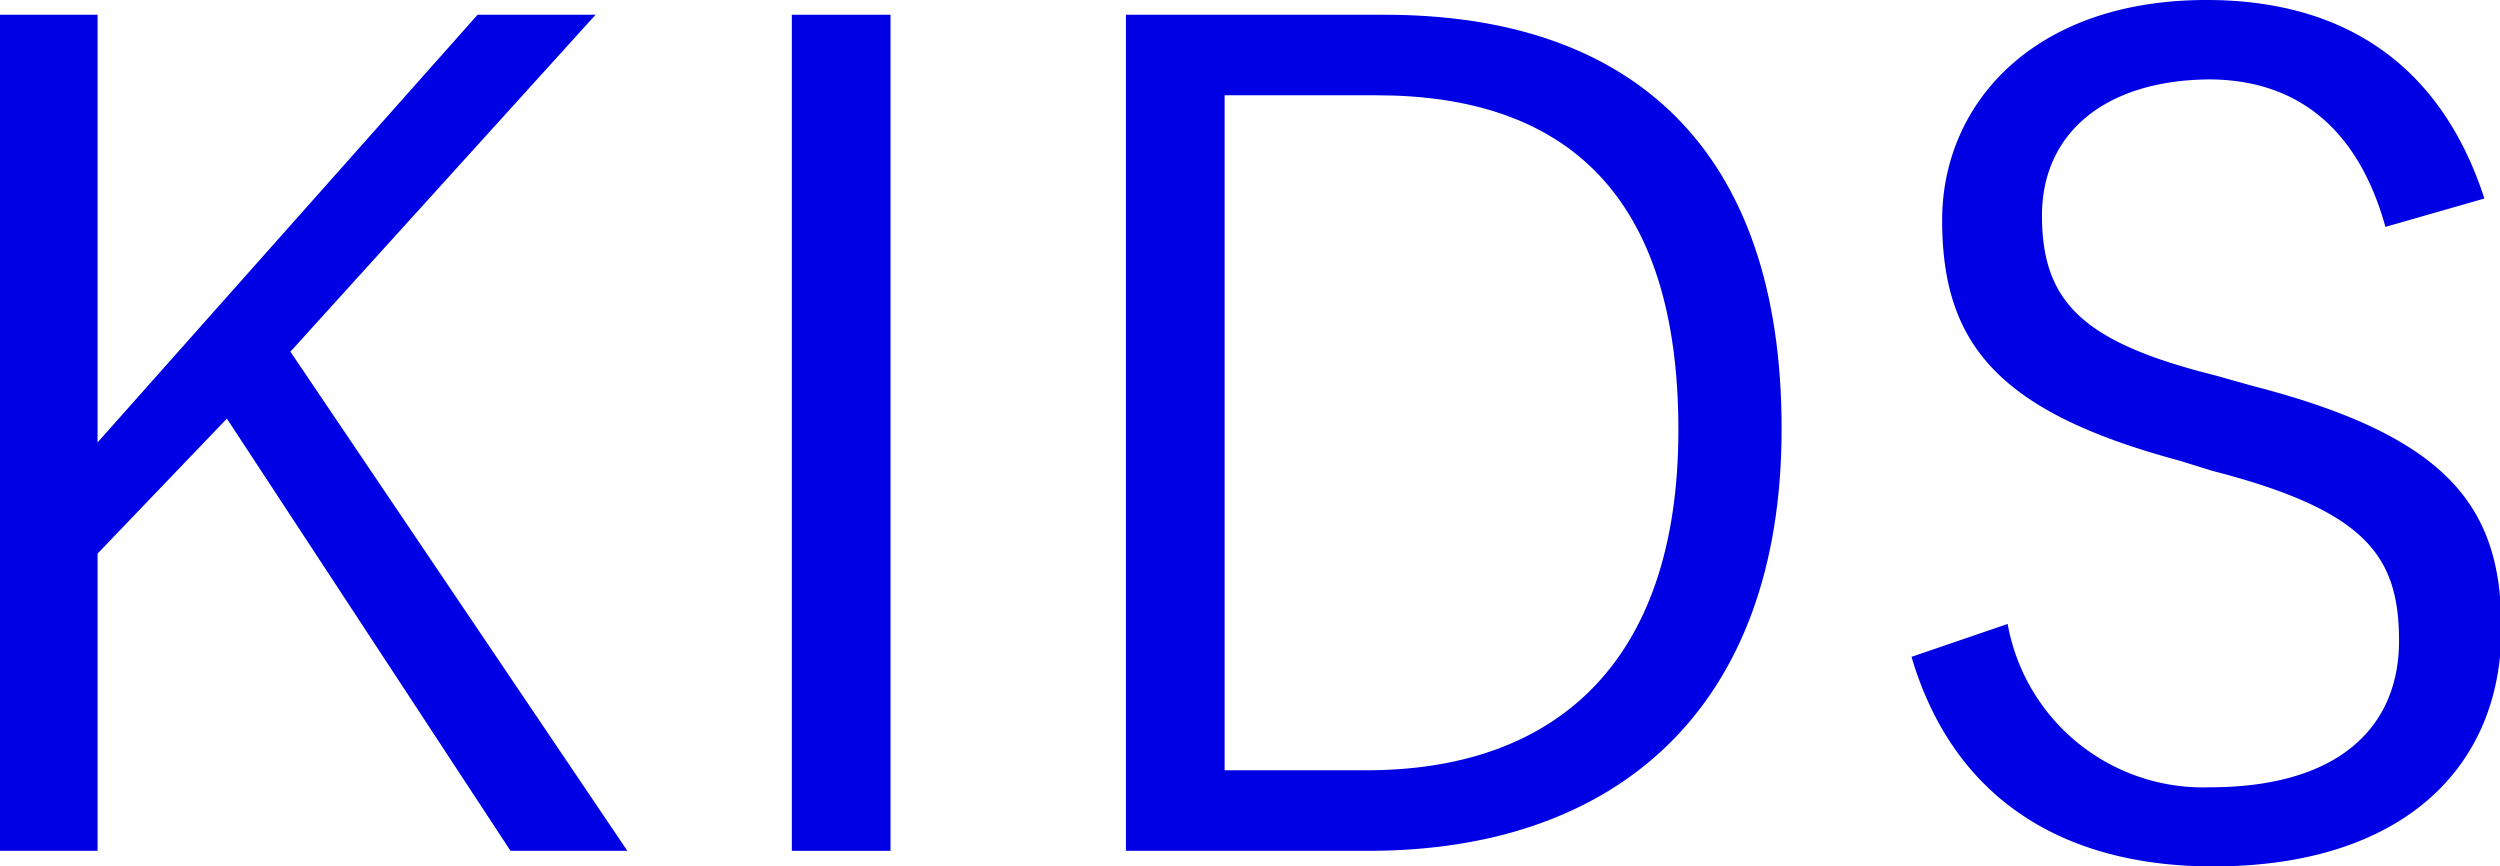
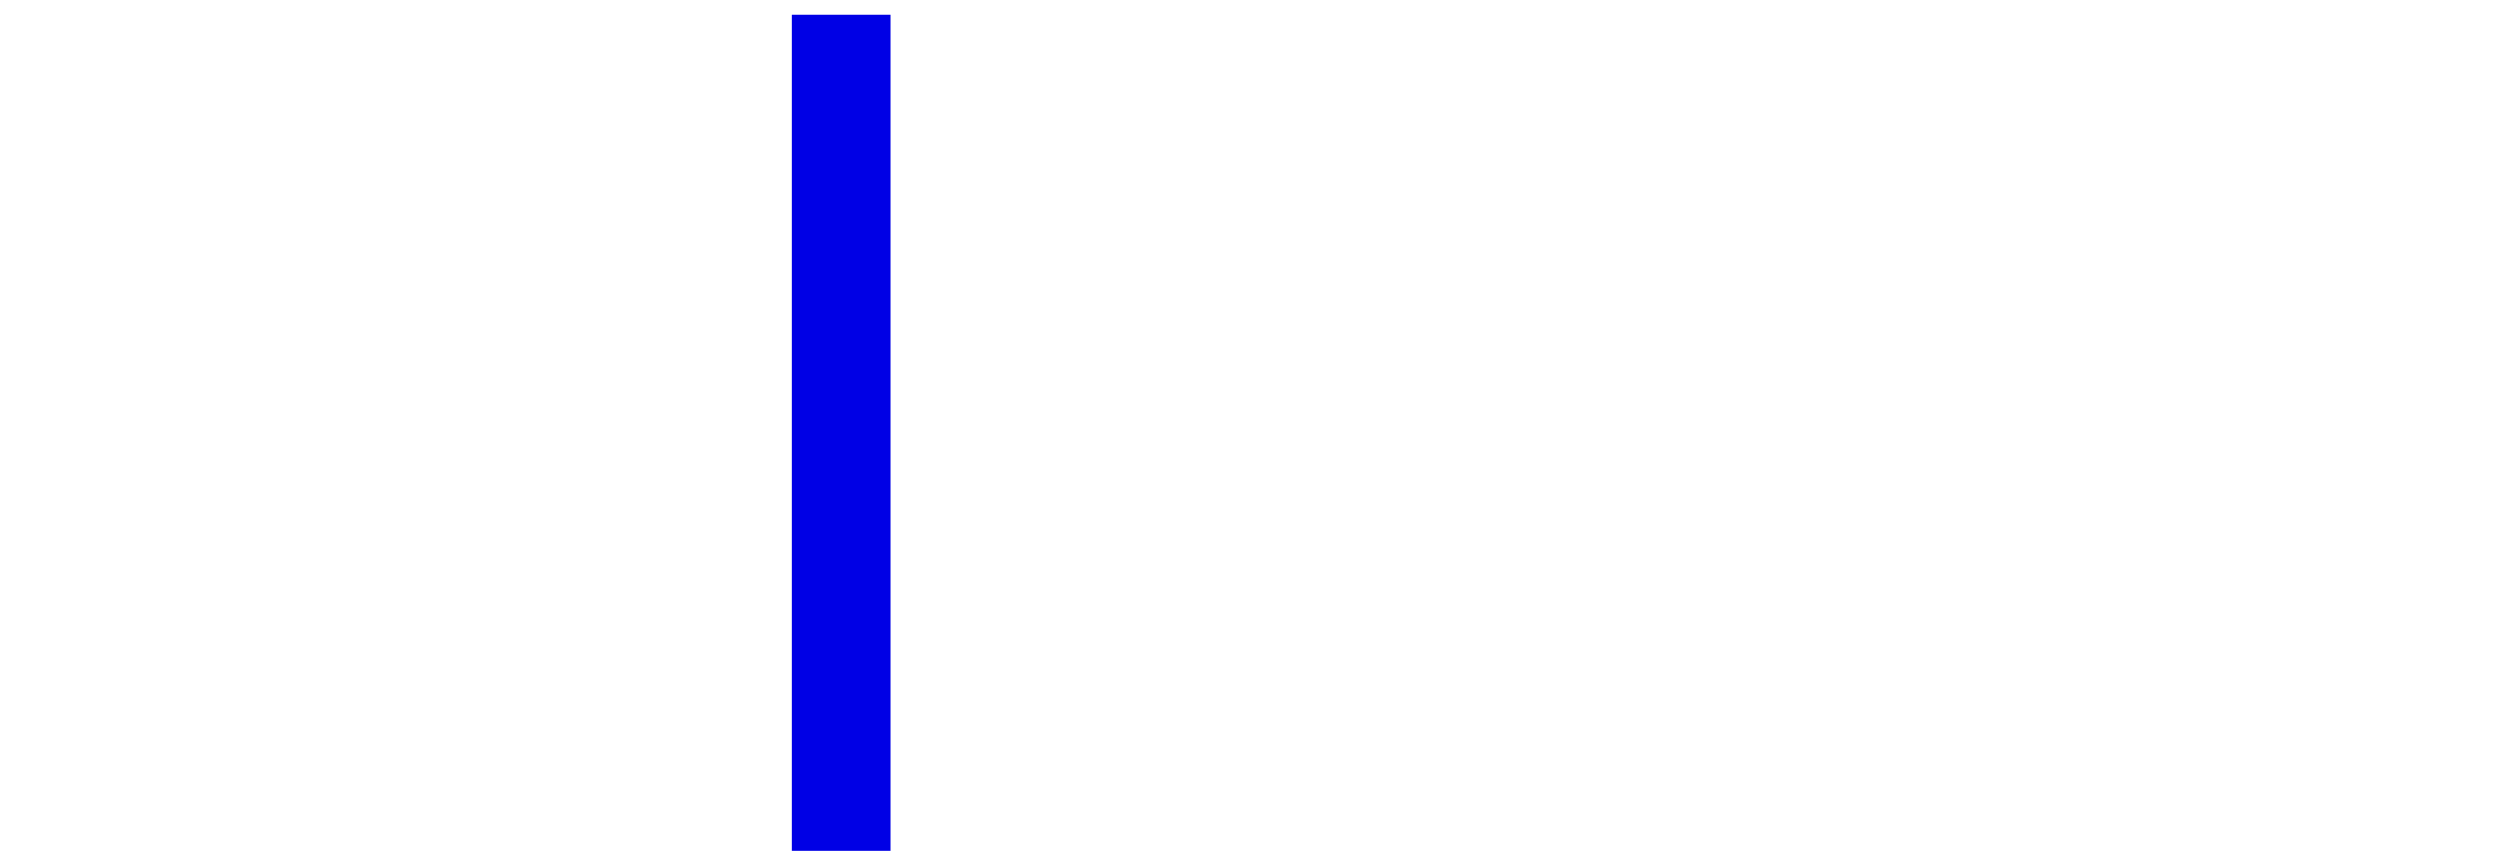
<svg xmlns="http://www.w3.org/2000/svg" viewBox="0 0 88.15 30.55">
  <defs>
    <style>.cls-1{fill:#0000e5;}</style>
  </defs>
  <g id="レイヤー_2" data-name="レイヤー 2">
    <g id="design">
-       <path class="cls-1" d="M10.24,12.4,22.12,30H18L8,14.76,3.44,19.52V30H0V.52H3.44V15.6L16.84.52H21Z" />
      <path class="cls-1" d="M31.4,30H27.92V.52H31.4Z" />
-       <path class="cls-1" d="M48.82.52c8.68,0,14,4.68,14,14.6S56.94,30,48.26,30H39.7V.52ZM43.18,27.16h5c6.56,0,11-3.68,11-12s-4-11.8-10.64-11.8H43.18Z" />
-       <path class="cls-1" d="M84.11,8c-1-3.6-3.24-5.2-6.24-5.2C74.19,2.84,72,4.72,72,7.6c0,3.08,1.48,4.48,6.12,5.64l1.28.36c7,1.8,8.8,4.32,8.8,8.56,0,5-3.6,8.39-10.16,8.39-5.44,0-9.2-2.51-10.64-7.39L70.79,22a7,7,0,0,0,7.12,5.76c4.6,0,6.68-2.16,6.68-5.16S83.43,18,78,16.6l-1.16-.36c-6.4-1.72-8.36-4.12-8.36-8.48,0-4.08,3.2-7.76,9.32-7.76,4.76,0,8.24,2.2,9.8,7Z" />
    </g>
  </g>
</svg>